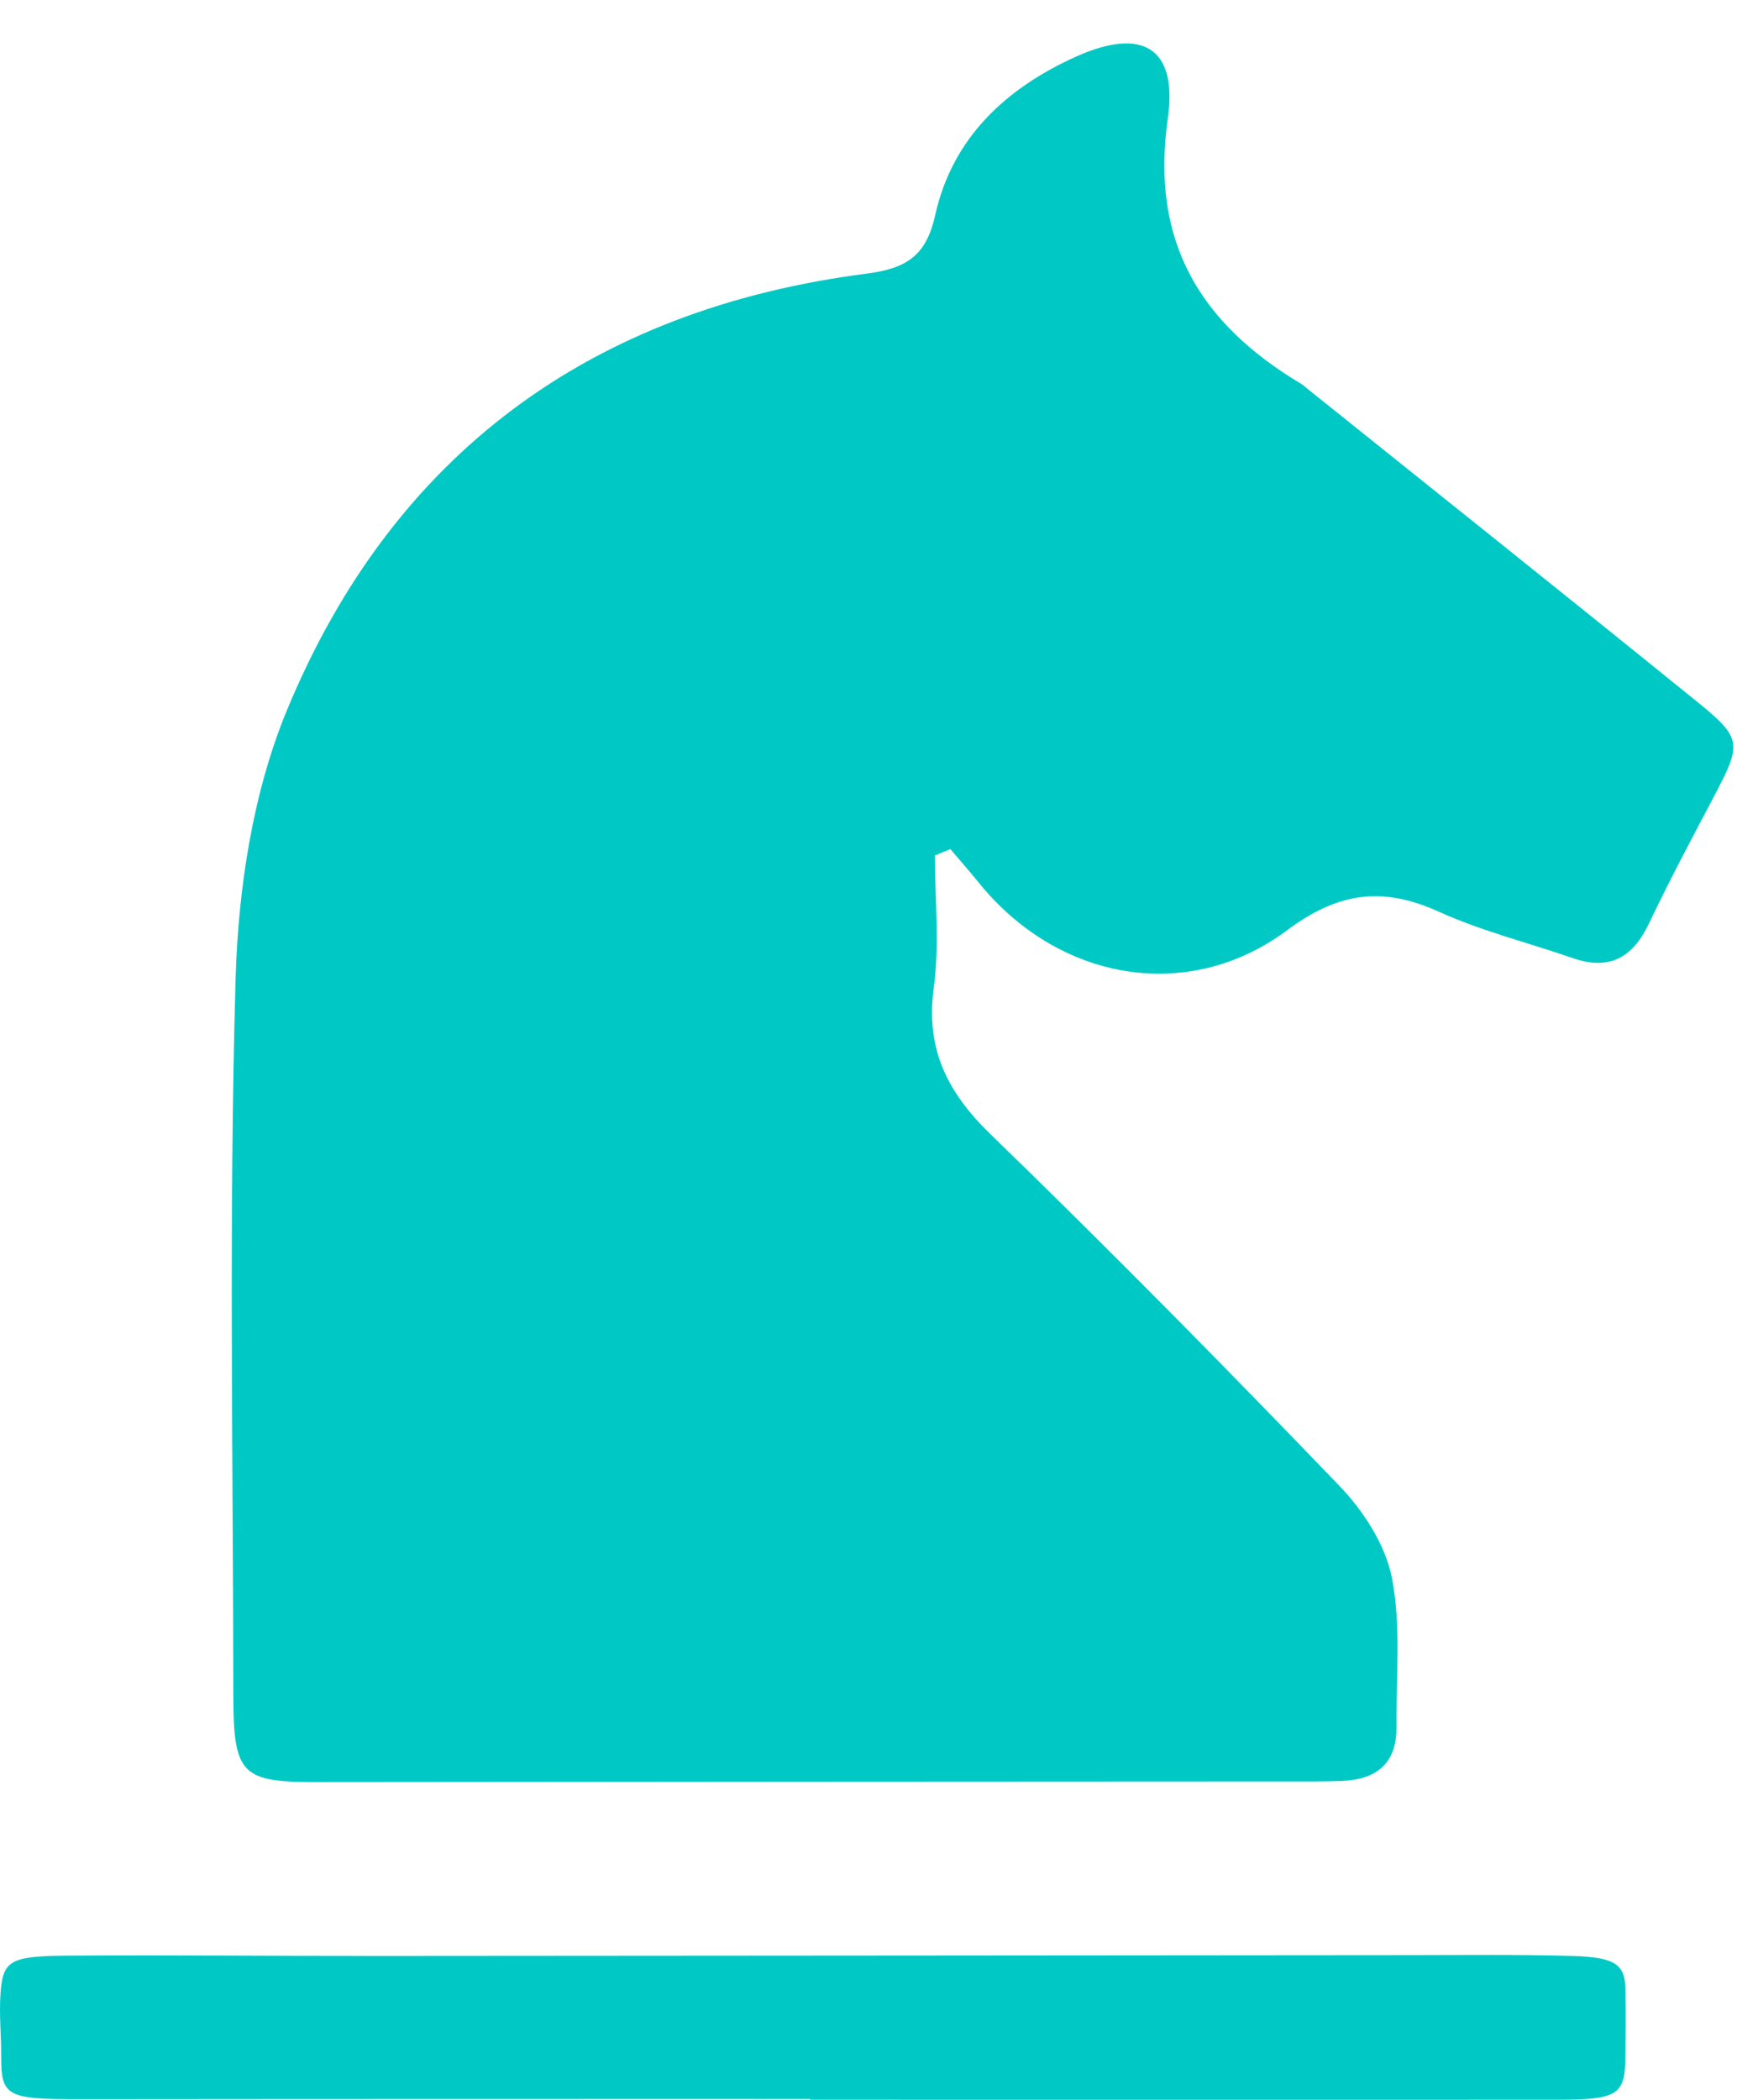
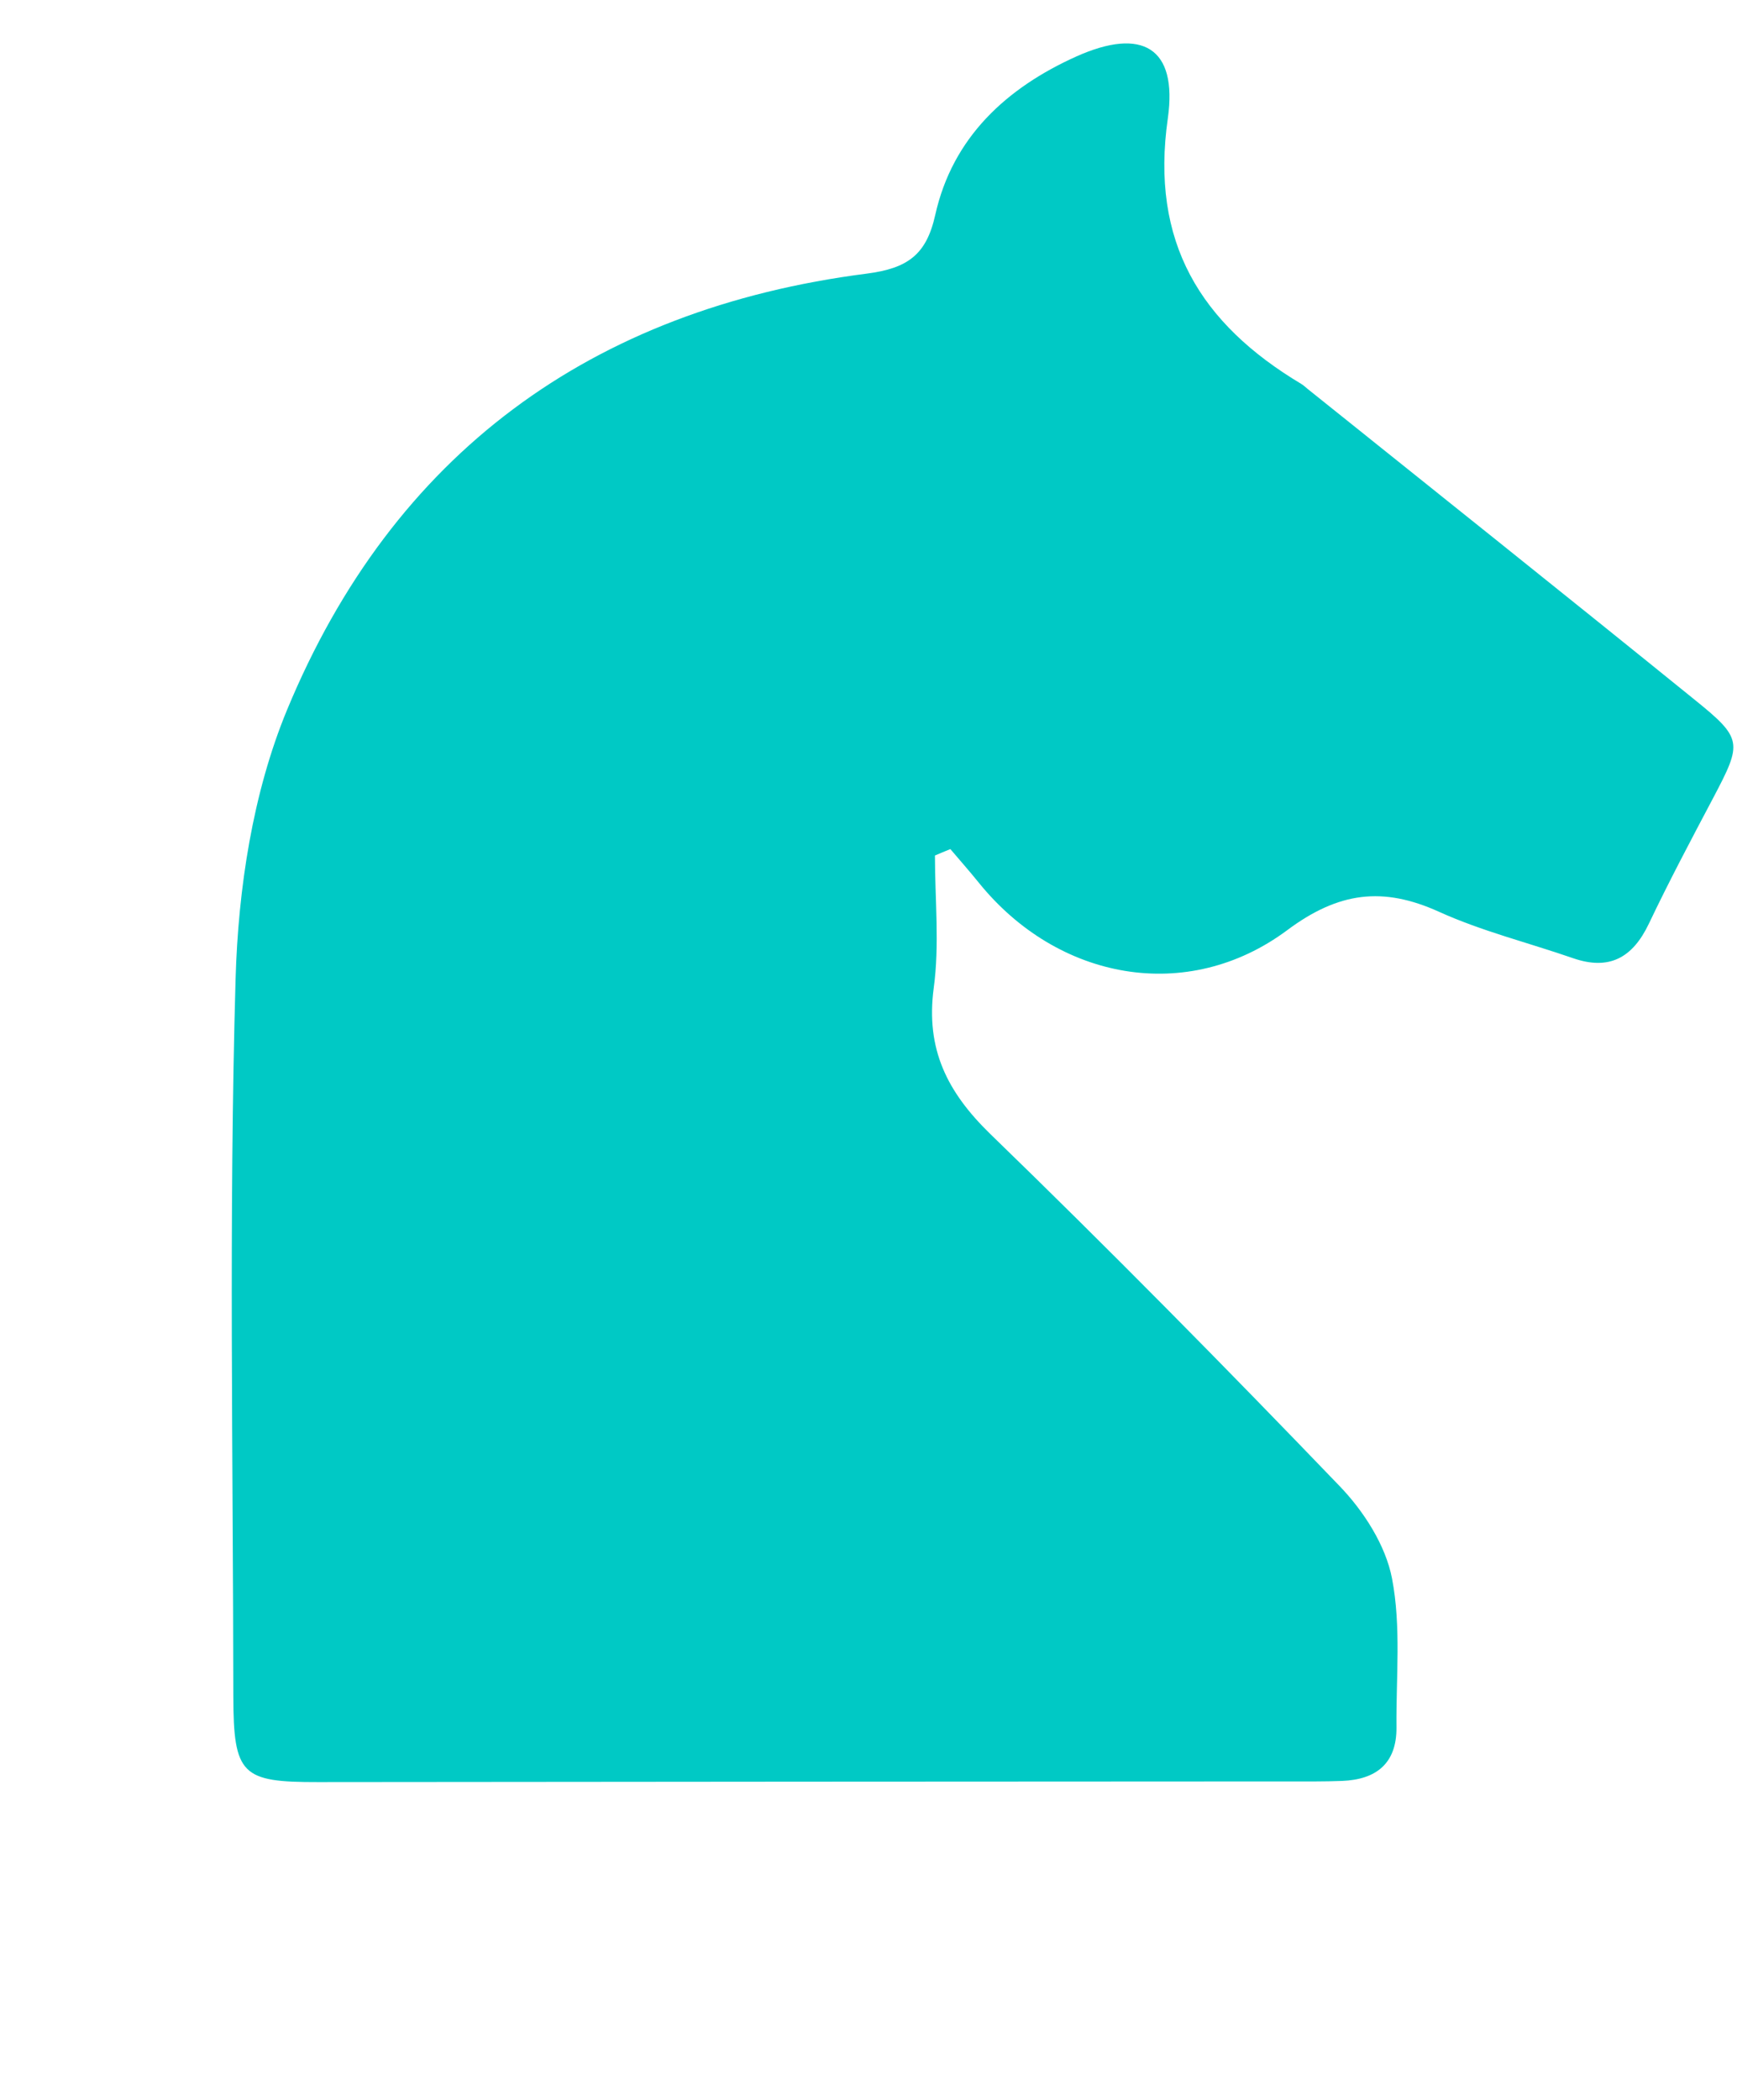
<svg xmlns="http://www.w3.org/2000/svg" width="24" height="29" viewBox="0 0 24 29" fill="none">
  <g id="Group">
    <path id="Vector" fill-rule="evenodd" clip-rule="evenodd" d="M13.131 11.726C13.262 11.88 13.396 12.032 13.523 12.189C14.614 13.54 16.406 13.871 17.784 12.847C18.496 12.316 19.107 12.241 19.883 12.592C20.474 12.86 21.114 13.018 21.732 13.232C22.235 13.407 22.558 13.227 22.782 12.757C23.063 12.167 23.369 11.591 23.674 11.014C24.073 10.256 24.081 10.201 23.413 9.662C21.637 8.224 19.85 6.8 18.066 5.37C18.038 5.347 18.011 5.321 17.981 5.303C16.59 4.472 15.89 3.346 16.136 1.633C16.274 0.654 15.778 0.375 14.876 0.778C13.911 1.211 13.162 1.893 12.922 2.969C12.8 3.519 12.54 3.706 11.975 3.779C8.172 4.266 5.43 6.267 3.964 9.809C3.492 10.952 3.291 12.272 3.255 13.52C3.161 16.82 3.221 20.122 3.224 23.426C3.226 24.514 3.342 24.613 4.394 24.611C8.857 24.607 13.321 24.603 17.784 24.602C18.037 24.602 18.292 24.605 18.545 24.595C19.014 24.576 19.298 24.355 19.295 23.858C19.288 23.169 19.362 22.463 19.233 21.797C19.145 21.34 18.841 20.867 18.509 20.523C16.926 18.876 15.322 17.249 13.682 15.66C13.088 15.082 12.789 14.49 12.901 13.646C12.983 13.046 12.918 12.425 12.918 11.815C12.99 11.784 13.06 11.754 13.132 11.726L13.131 11.726Z" fill="#00C9C5" />
-     <path id="Vector_2" fill-rule="evenodd" clip-rule="evenodd" d="M11.194 28.998C14.64 28.998 18.081 28.999 21.525 28.998C22.335 28.998 22.449 28.931 22.457 28.444C22.462 28.125 22.464 27.808 22.459 27.49C22.456 27.129 22.327 27.03 21.718 27.012C20.994 26.992 20.269 27 19.543 27.001C14.759 27.004 9.974 27.01 5.19 27.012C3.777 27.013 2.365 26.999 0.951 27.008C0.123 27.013 0.033 27.073 0.005 27.567C-0.011 27.842 0.018 28.118 0.016 28.393C0.015 28.946 0.088 28.991 1.08 28.991C3.146 28.989 5.213 28.988 7.279 28.988C8.584 28.987 9.889 28.988 11.193 28.988C11.194 28.991 11.194 28.994 11.194 28.998Z" fill="#00C9C5" />
  </g>
</svg>